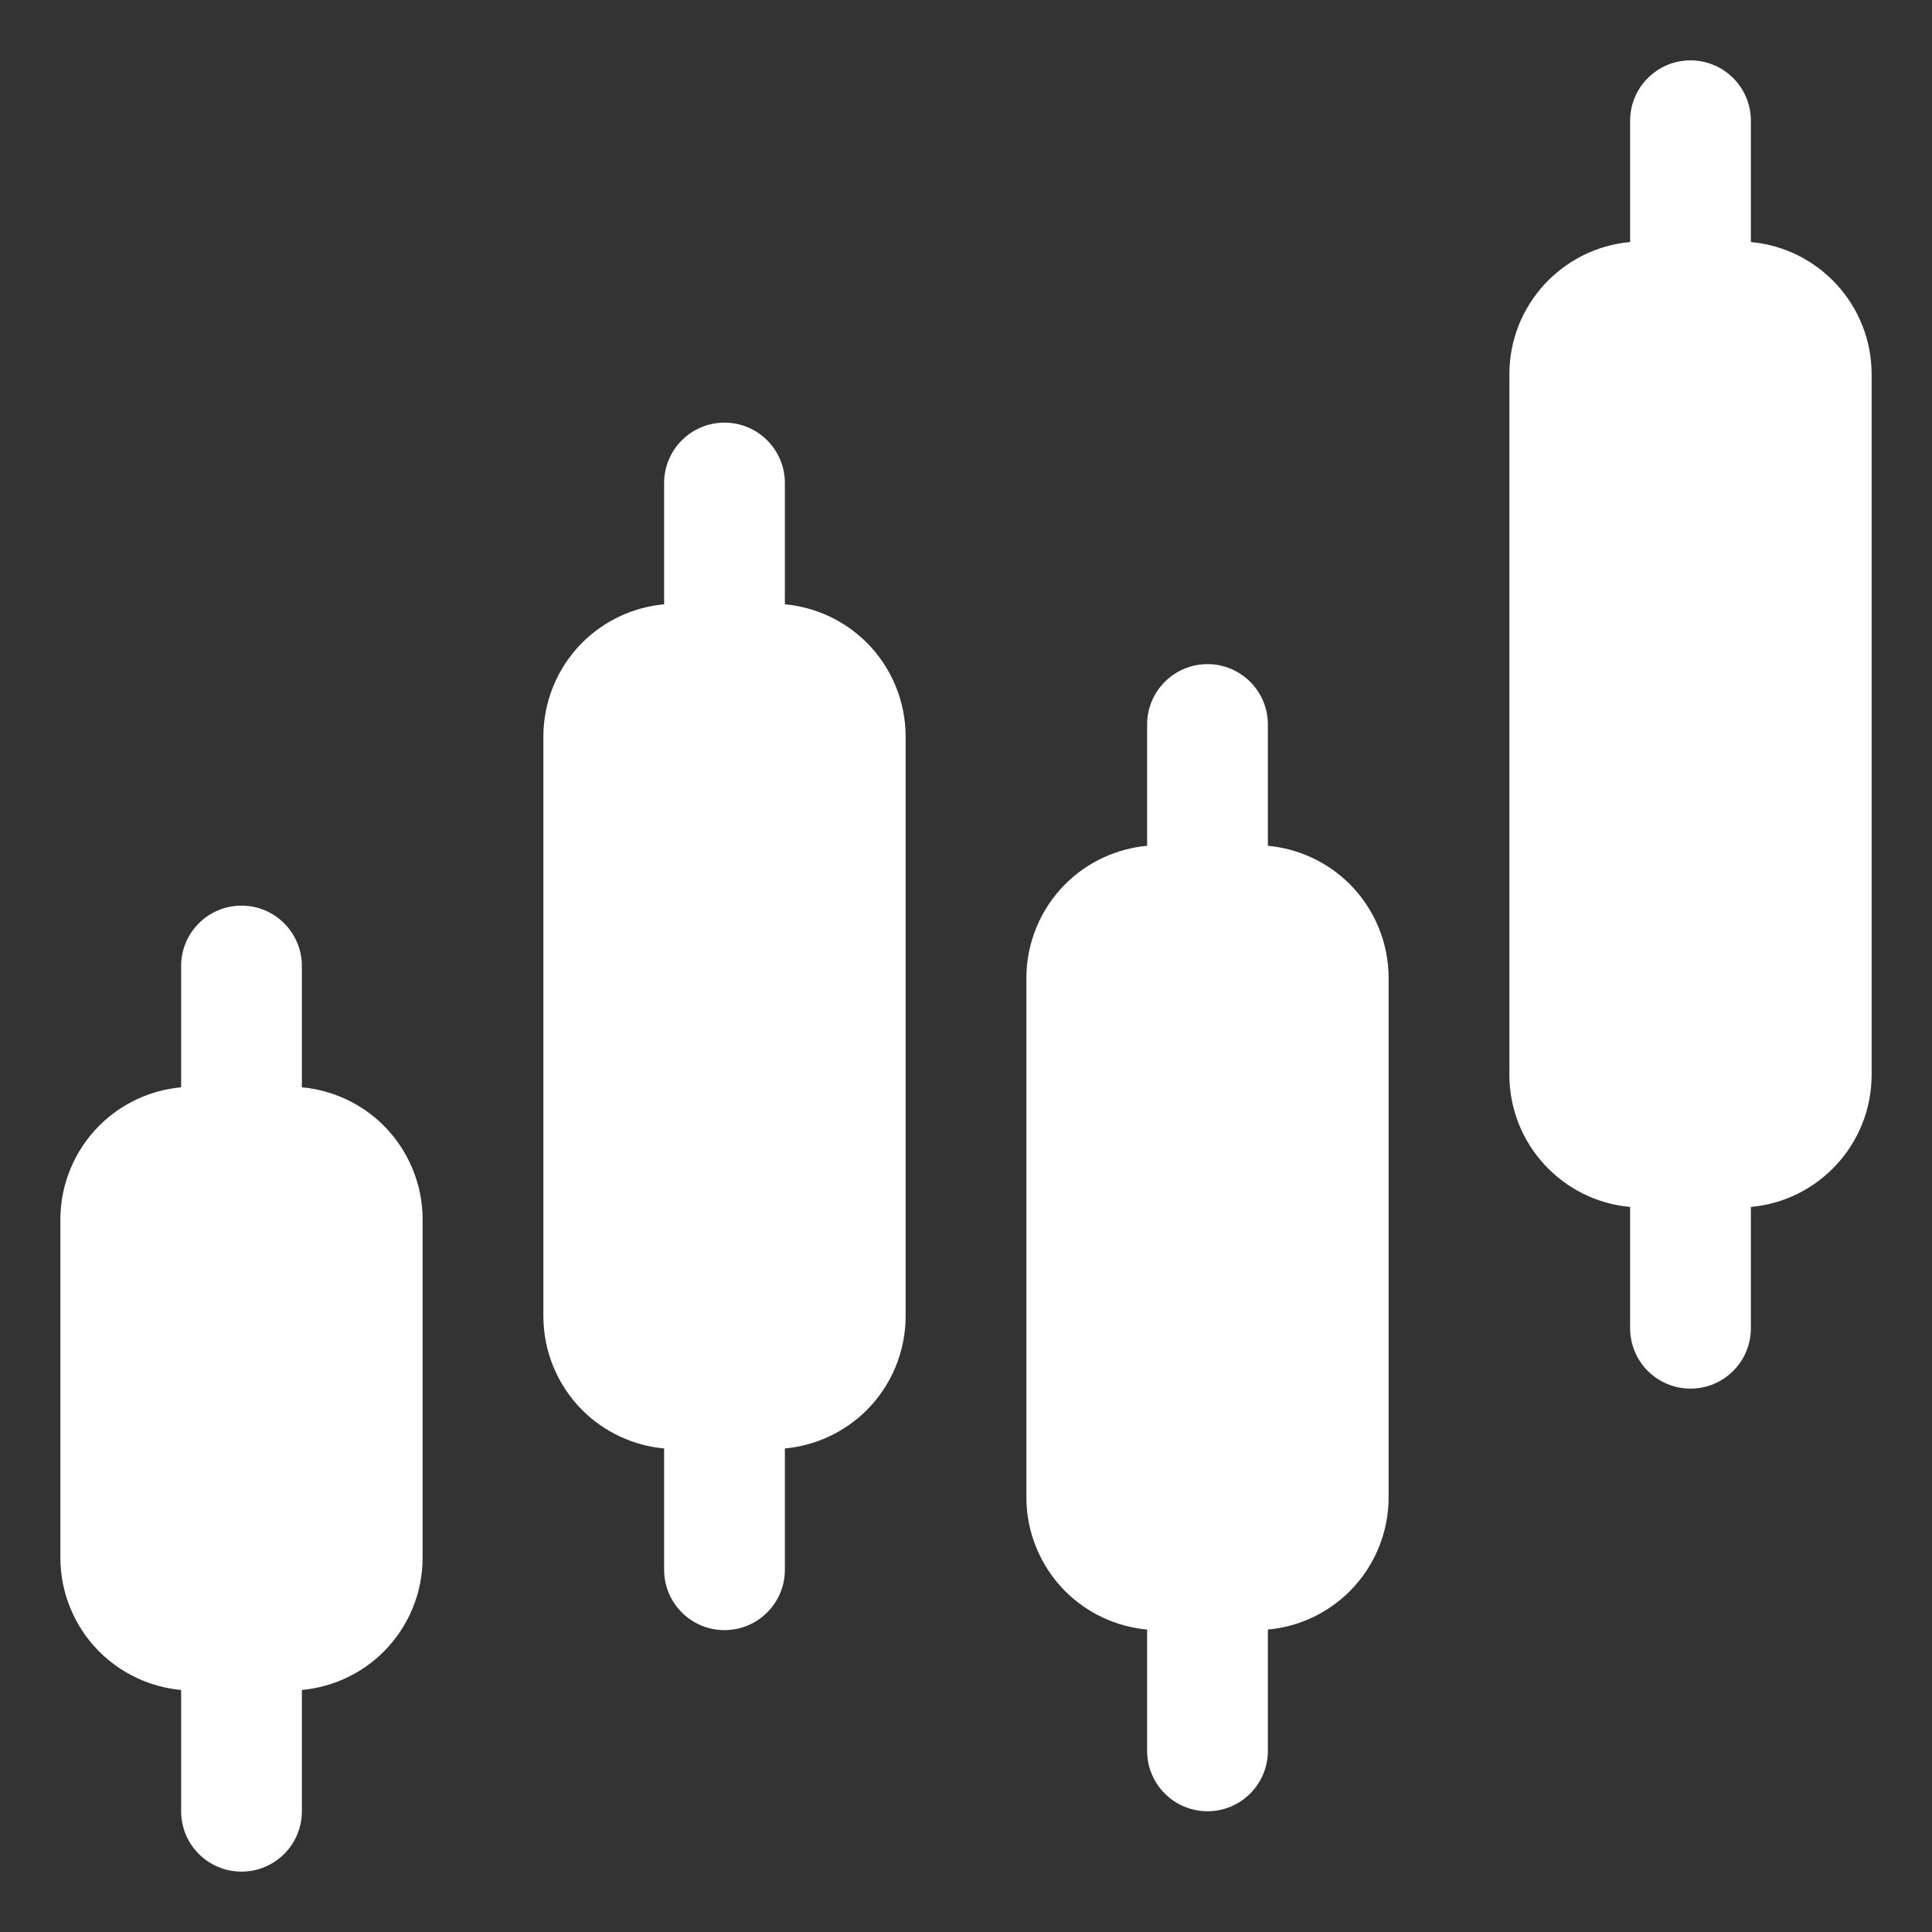
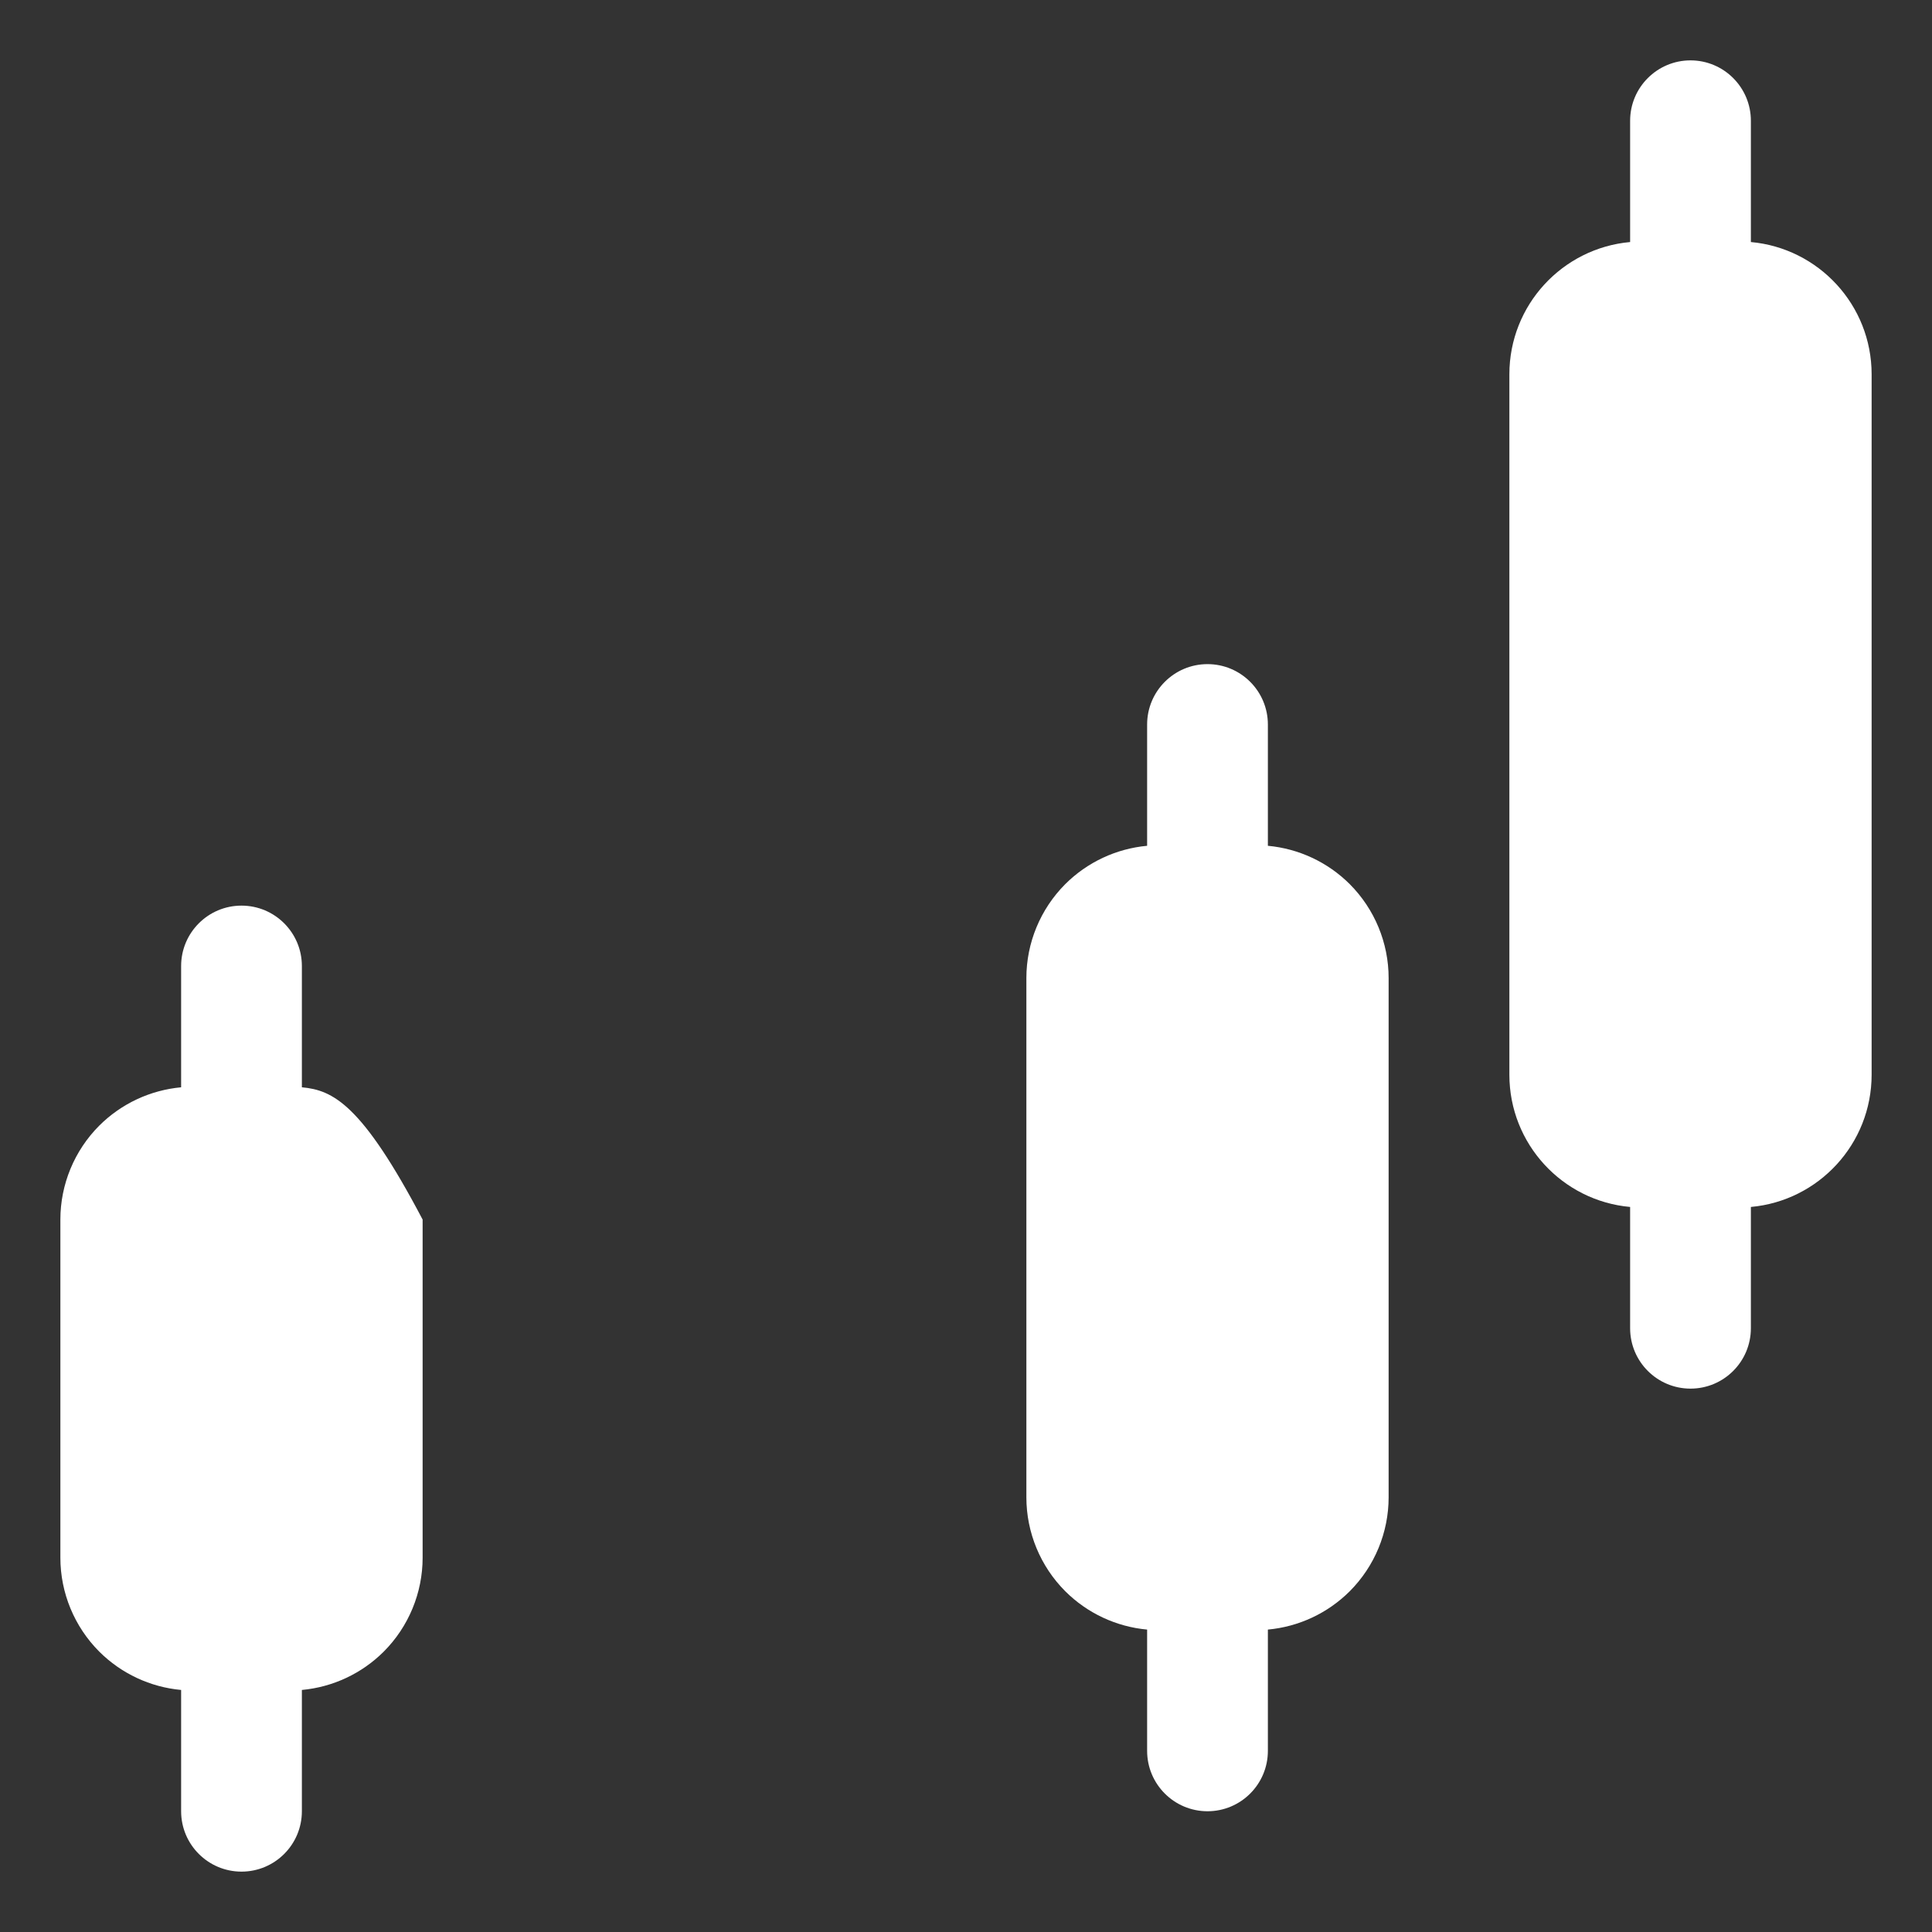
<svg xmlns="http://www.w3.org/2000/svg" width="64" height="64" viewBox="0 0 64 64" fill="none">
  <rect x="0" y="0" width="64" height="64" fill="#333333" stroke="none" />
-   <path fill-rule="evenodd" clip-rule="evenodd" d="M6 36.018C4.98 36.112 4.02 36.558 3.288 37.288C2.464 38.114 2 39.234 2 40.4V51.6C2 52.766 2.464 53.886 3.288 54.712C4.02 55.442 4.98 55.888 6 55.982V60C6 61.104 6.896 62 8 62C9.104 62 10 61.104 10 60V55.982C11.02 55.888 11.98 55.442 12.712 54.712C13.536 53.886 14 52.766 14 51.6V40.4C14 39.234 13.536 38.114 12.712 37.288C11.98 36.558 11.02 36.112 10 36.018V32C10 30.896 9.104 30 8 30C6.896 30 6 30.896 6 32V36.018Z" fill="white" />
+   <path fill-rule="evenodd" clip-rule="evenodd" d="M6 36.018C4.98 36.112 4.02 36.558 3.288 37.288C2.464 38.114 2 39.234 2 40.4V51.6C2 52.766 2.464 53.886 3.288 54.712C4.02 55.442 4.98 55.888 6 55.982V60C6 61.104 6.896 62 8 62C9.104 62 10 61.104 10 60V55.982C11.02 55.888 11.98 55.442 12.712 54.712C13.536 53.886 14 52.766 14 51.6V40.4C11.98 36.558 11.02 36.112 10 36.018V32C10 30.896 9.104 30 8 30C6.896 30 6 30.896 6 32V36.018Z" fill="white" />
  <path fill-rule="evenodd" clip-rule="evenodd" d="M38 28.018C36.98 28.112 36.02 28.558 35.288 29.288C34.464 30.114 34 31.234 34 32.4V49.6C34 50.766 34.464 51.886 35.288 52.712C36.02 53.442 36.98 53.888 38 53.982V58C38 59.104 38.896 60 40 60C41.104 60 42 59.104 42 58V53.982C43.02 53.888 43.98 53.442 44.712 52.712C45.536 51.886 46 50.766 46 49.6V32.4C46 31.234 45.536 30.114 44.712 29.288C43.98 28.558 43.02 28.112 42 28.018V24C42 22.896 41.104 22 40 22C38.896 22 38 22.896 38 24V28.018Z" fill="white" />
-   <path fill-rule="evenodd" clip-rule="evenodd" d="M22 20.018C20.98 20.112 20.02 20.558 19.288 21.288C18.464 22.114 18 23.234 18 24.4V43.6C18 44.766 18.464 45.886 19.288 46.712C20.02 47.442 20.98 47.888 22 47.982V52C22 53.104 22.896 54 24 54C25.104 54 26 53.104 26 52V47.982C27.02 47.888 27.98 47.442 28.712 46.712C29.536 45.886 30 44.766 30 43.6V24.4C30 23.234 29.536 22.114 28.712 21.288C27.98 20.558 27.02 20.112 26 20.018V16C26 14.896 25.104 14 24 14C22.896 14 22 14.896 22 16V20.018Z" fill="white" />
  <path fill-rule="evenodd" clip-rule="evenodd" d="M54 8.018C51.758 8.22 50 10.104 50 12.4V35.6C50 37.896 51.758 39.78 54 39.982V44C54 45.104 54.896 46 56 46C57.104 46 58 45.104 58 44V39.982C60.242 39.78 62 37.896 62 35.6V12.4C62 10.104 60.242 8.22 58 8.018V4C58 2.896 57.104 2 56 2C54.896 2 54 2.896 54 4V8.018Z" fill="white" />
</svg>